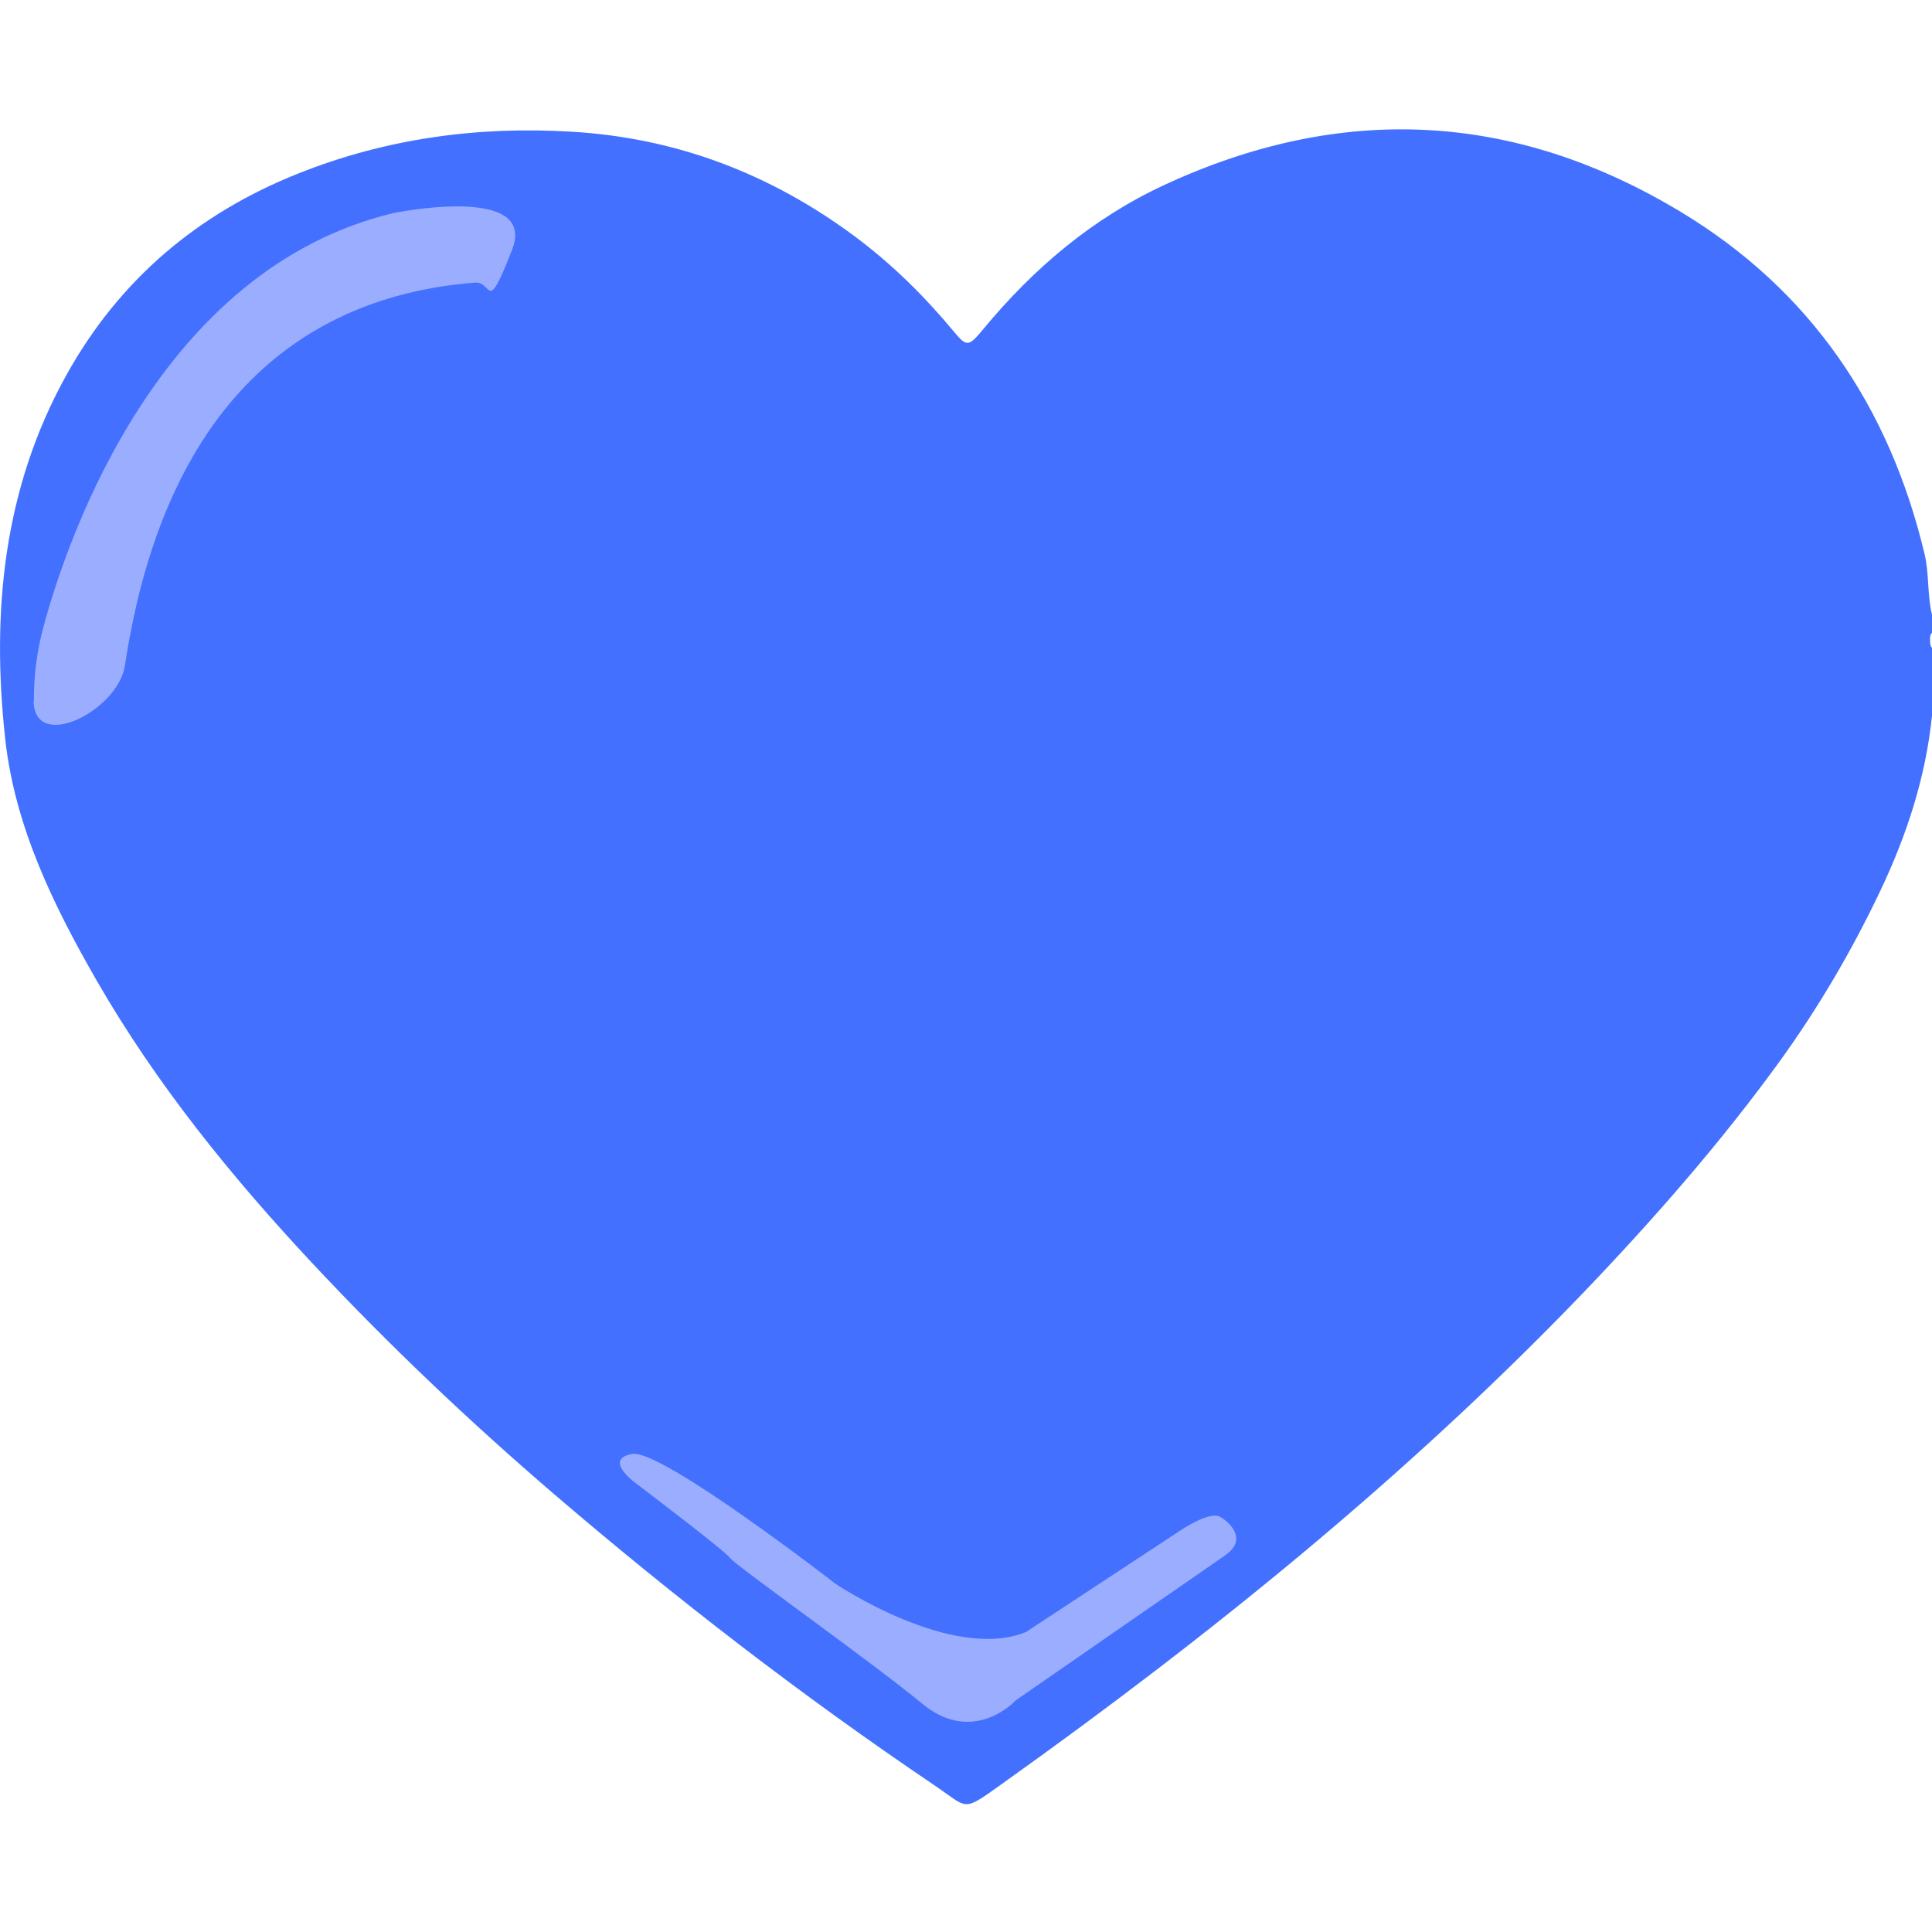
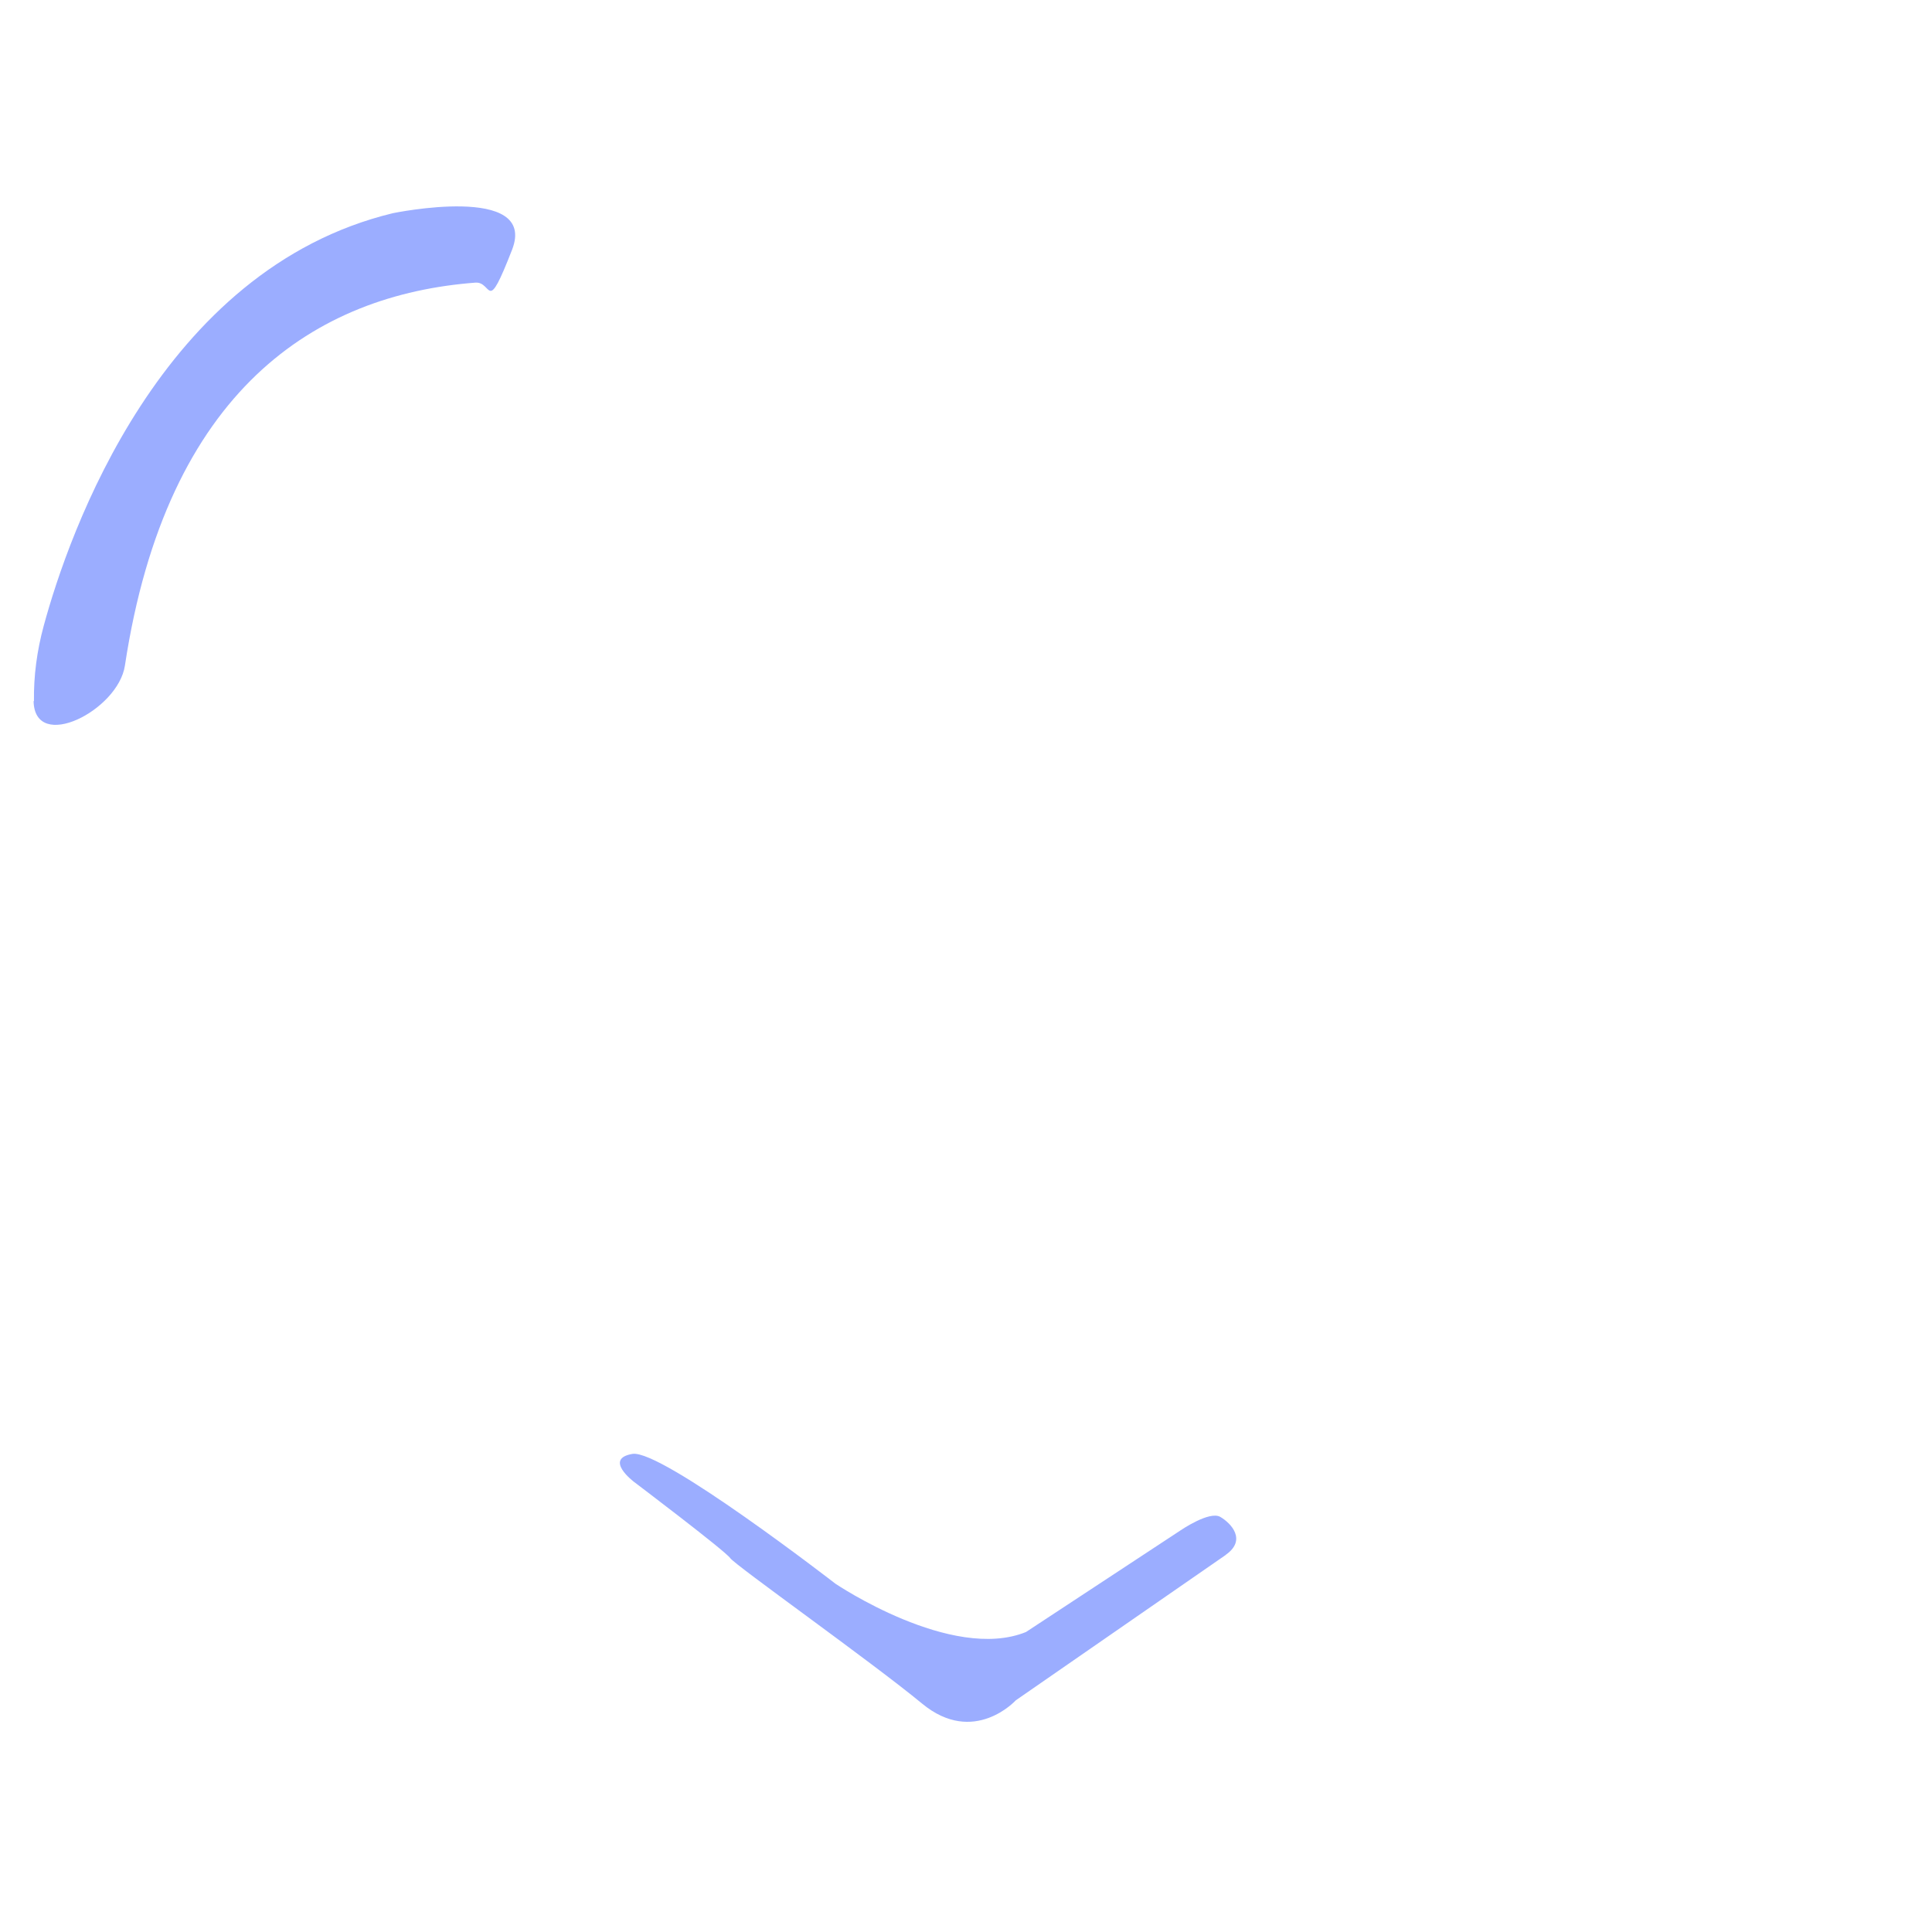
<svg xmlns="http://www.w3.org/2000/svg" id="Camada_1" data-name="Camada 1" version="1.1" viewBox="0 0 512 512">
  <defs>
    <style>
      .cls-1 {
        fill: #505050;
      }

      .cls-1, .cls-2, .cls-3, .cls-4, .cls-5, .cls-6 {
        stroke-width: 0px;
      }

      .cls-2 {
        fill: #474747;
      }

      .cls-3 {
        fill: #6a6a6a;
      }

      .cls-4 {
        fill: #9badff;
      }

      .cls-5 {
        fill: #4370ff;
      }

      .cls-6 {
        fill: #777;
      }
    </style>
  </defs>
-   <path class="cls-5" d="M512,162.7v5c-.6.6-.5,1.3-.5,2s0,1.4.5,2v18c-1.7,16.5-6.8,32-14,47-7.4,15.5-16.1,30.3-26.1,44.2-16,22.1-34,42.6-52.9,62.3-46.7,48.5-98.7,90.5-153.4,129.5-10.8,7.7-8.8,6.6-18,.4-35.1-23.7-68.5-49.5-100.6-77-22.5-19.3-44-39.7-64.2-61.3-21.5-23-41.3-47.4-57.1-74.8-11.5-20-21.7-40.8-24.3-64-3.7-33.6-.6-66.5,16.3-96.8,14-25.1,34.7-42.6,61.3-53.2,23.3-9.3,47.6-12.6,72.4-11.1,27.8,1.6,52.9,11.2,75.2,27.8,9.8,7.3,18.4,15.8,26.2,25.2,3.4,4.1,3.9,4,7.8-.7,13.3-16.1,29-29.4,48-38.2,46.8-21.7,92.7-19.5,136.9,7.2,34.3,20.7,55.2,51.6,64.5,90.5,1.3,5.3.7,10.9,2,16.2v-.2Z" />
  <path class="cls-4" d="M9,185.9c-.1-6.8.8-13.5,2.6-20.1,6.6-24.3,30.9-94.4,92.5-109.3,0,0,38.5-8,31.6,9.7s-5.1,8.4-9.7,8.7c-42.1,3.2-81.8,28.2-92.9,101.5-1.8,11.9-23.9,23.1-24.2,9.4h.1Z" />
-   <path class="cls-2" d="M1632.4-423.4c-.9,1.2-2.1.7-3.2.7-.2-.2-.3-.3-.2-.5,0-.1.2-.2.3-.2h3.2-.1Z" />
-   <path class="cls-2" d="M1650-422.7c-1.1,0-2.4.5-3.2-.7h3.2c.2.1.3.3.3.5s0,.3-.2.3h-.1Z" />
  <path class="cls-6" d="M1629.2-423.4v.7c-.6,0-1.4.2-1.5-.7h1.6,0Z" />
-   <path class="cls-6" d="M1650-422.7v-.7h1.6c-.2.9-.9.8-1.5.7h0Z" />
  <path class="cls-4" d="M324.8,412.1l-55.6,38.5s-11.1,12.2-24.8.9c-13.7-11.3-49.6-36.7-50.9-38.6s-25.5-20.2-25.5-20.2c0,0-8.1-6.1-.4-7.4s53.8,34.4,53.8,34.4c0,0,30.8,20.8,50.5,12.8l40.9-26.9s7.7-5.3,10.6-3.6,7,6.1,1.5,10h0Z" />
  <path class="cls-3" d="M-42.3,369.6c0-.6-.2-1.1.6-1.3v1.4c-.2.3-.4.3-.6,0h0Z" />
  <path class="cls-1" d="M-42.3,369.6h.6v1.4c-.6-.3-.7-.8-.6-1.4Z" />
</svg>